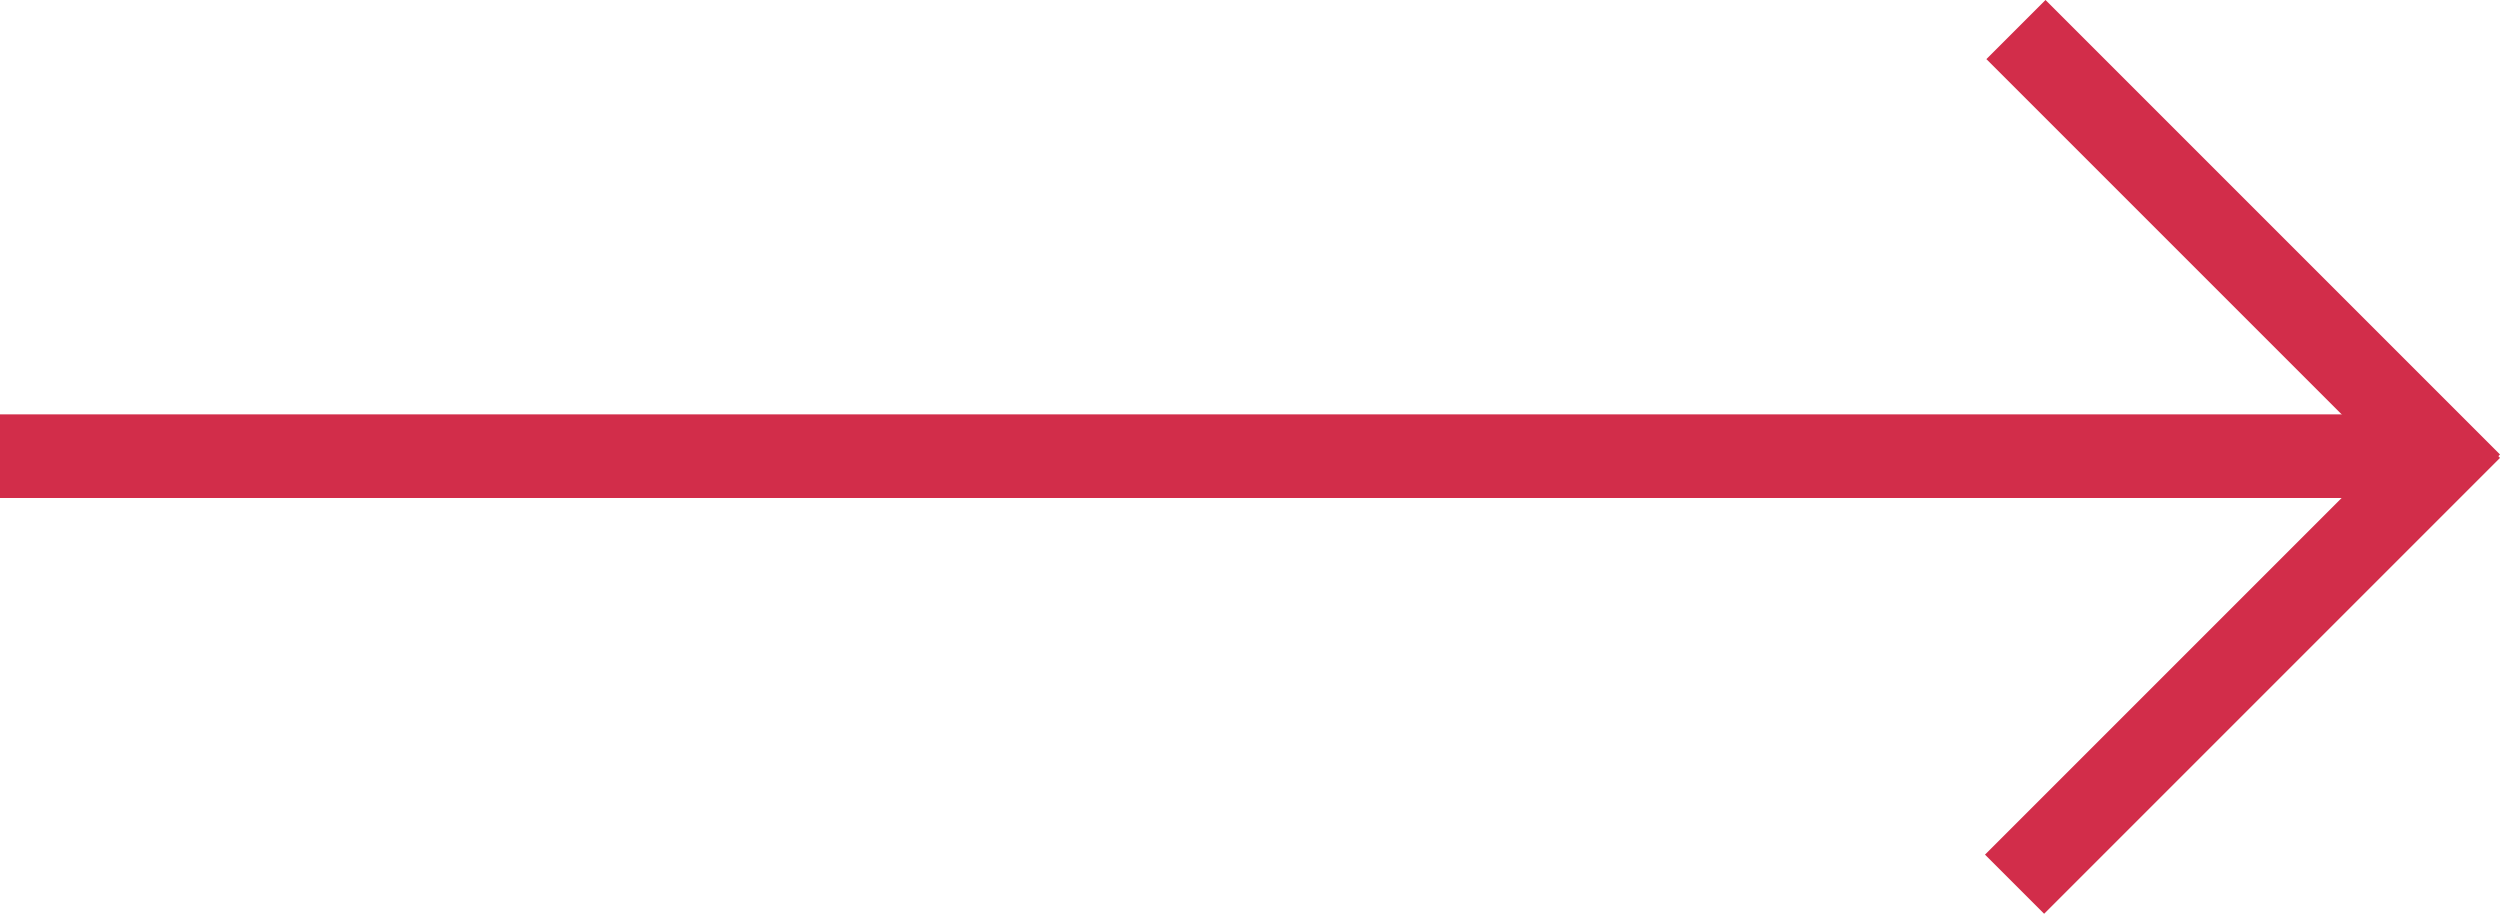
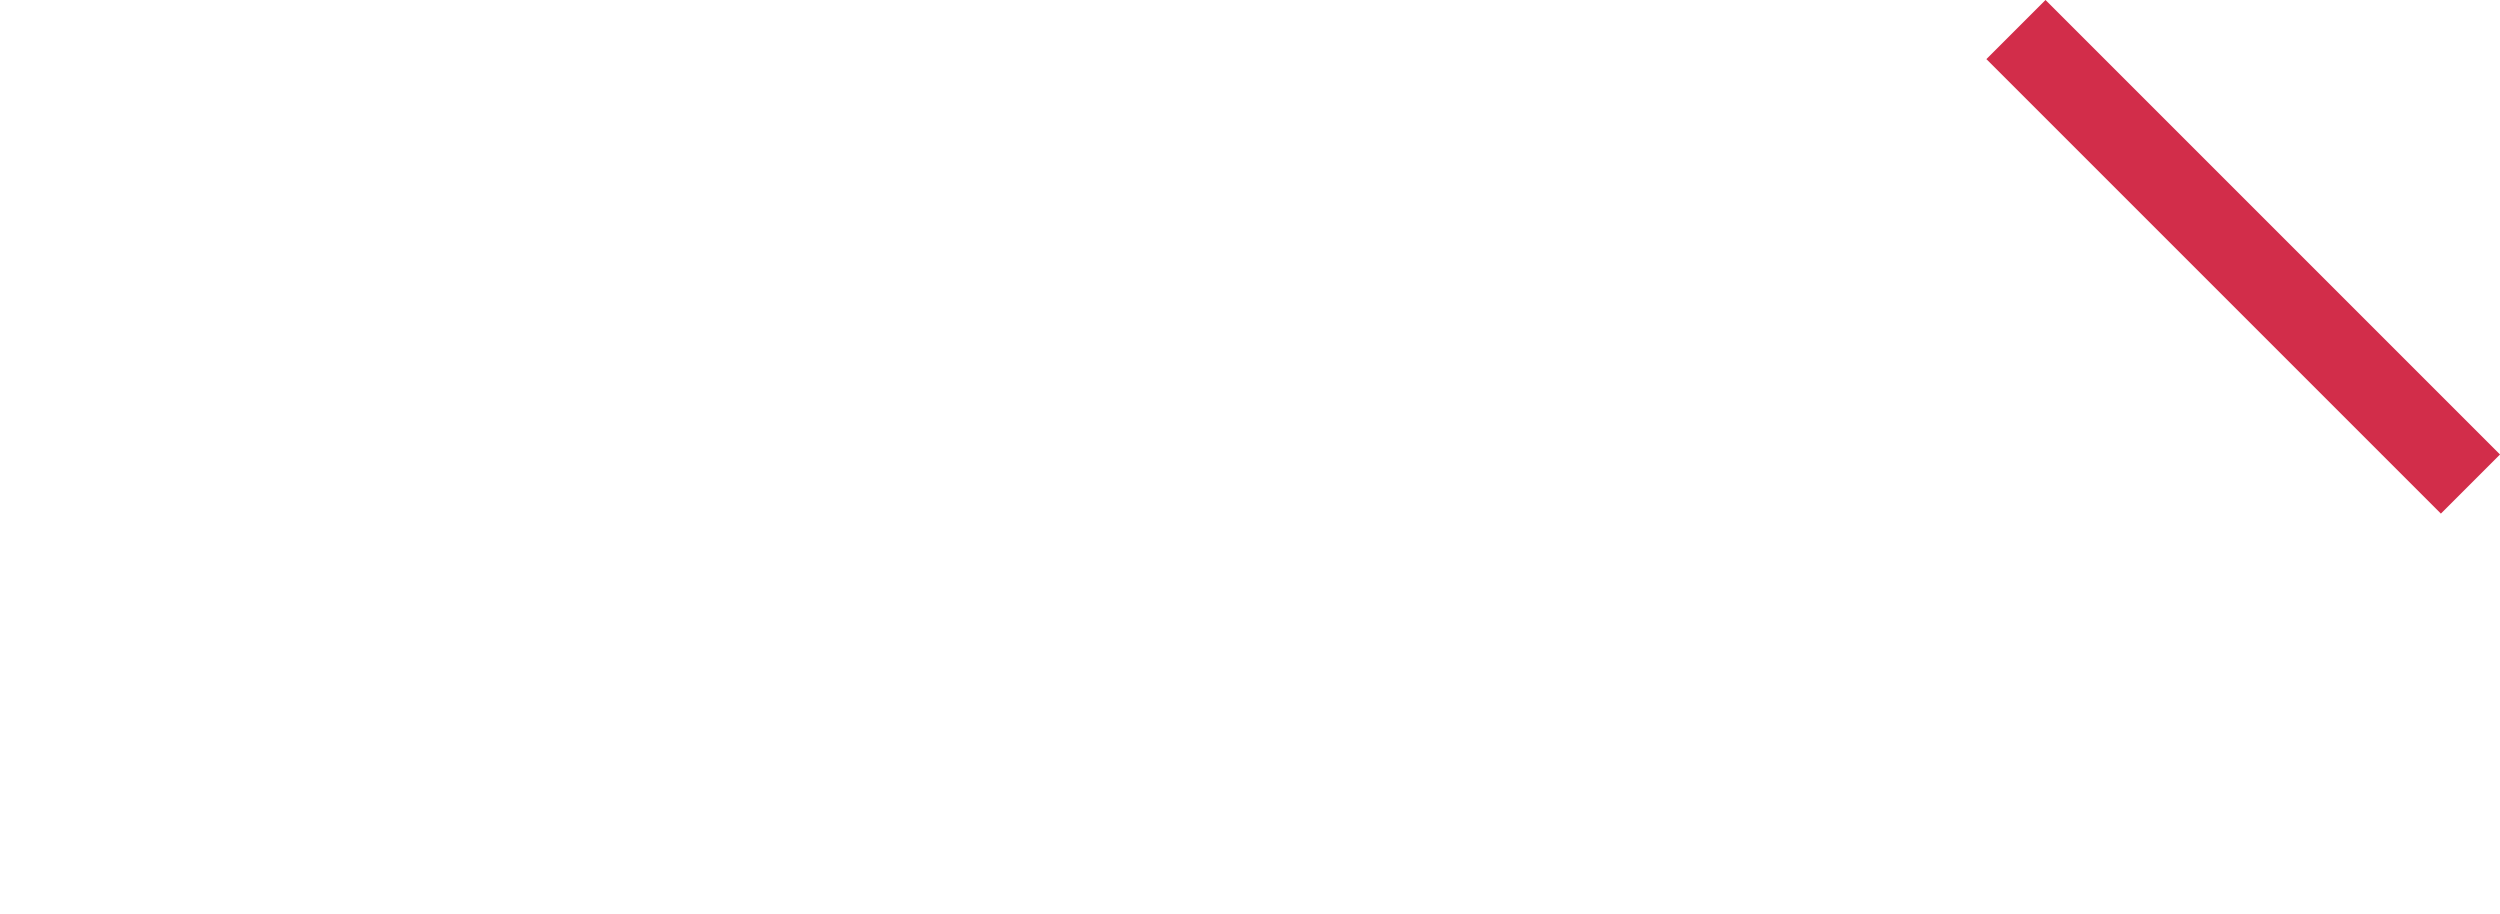
<svg xmlns="http://www.w3.org/2000/svg" id="Ebene_2" viewBox="0 0 179.37 65.56">
  <defs>
    <style>.cls-1{fill:none;stroke:#d22d4a;stroke-miterlimit:10;stroke-width:6px;}</style>
  </defs>
  <g id="Ebene_1-2">
    <g>
-       <path class="cls-1" d="M0,32.73H176.22" />
      <path class="cls-1" d="M177.25,34.73c-10.87-10.87-21.74-21.74-32.61-32.61" />
-       <path class="cls-1" d="M177.25,30.73c-10.9,10.9-21.81,21.81-32.71,32.71" />
    </g>
  </g>
</svg>